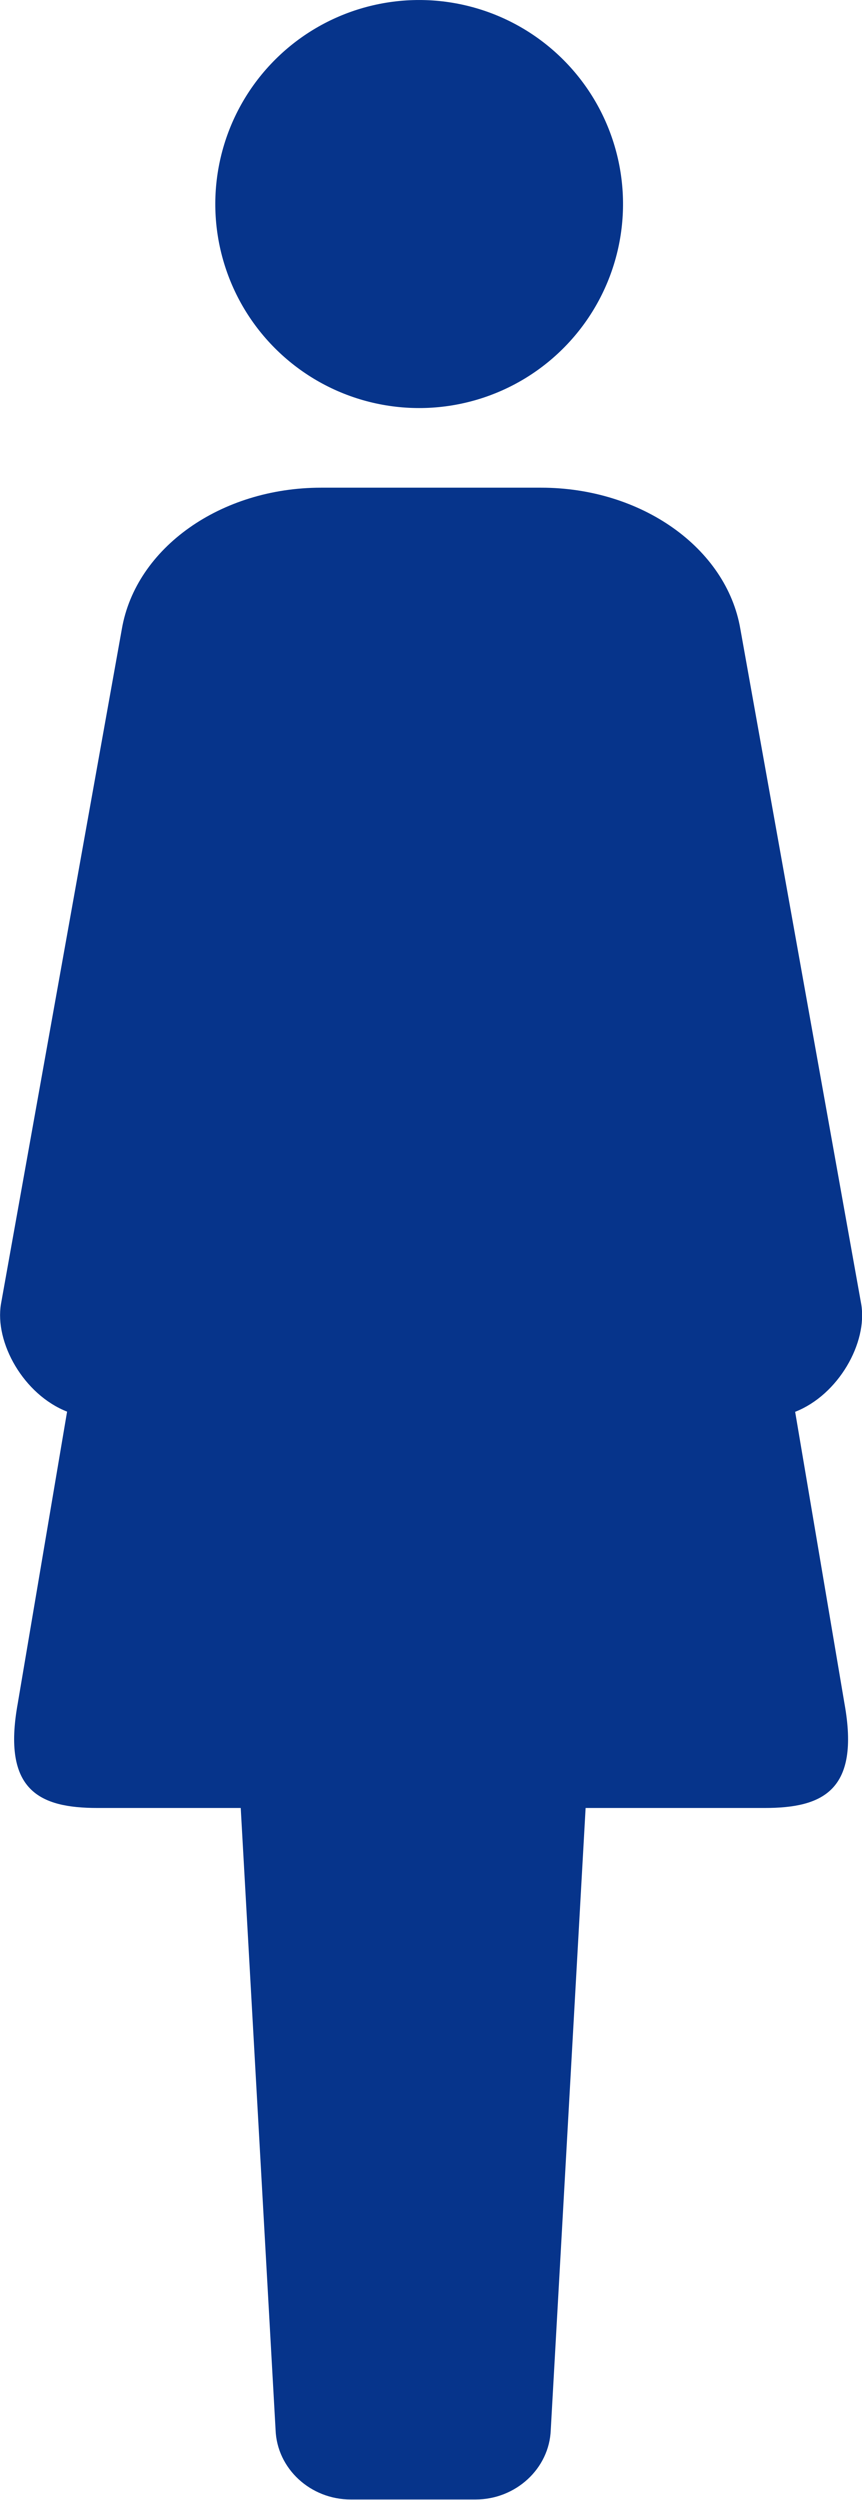
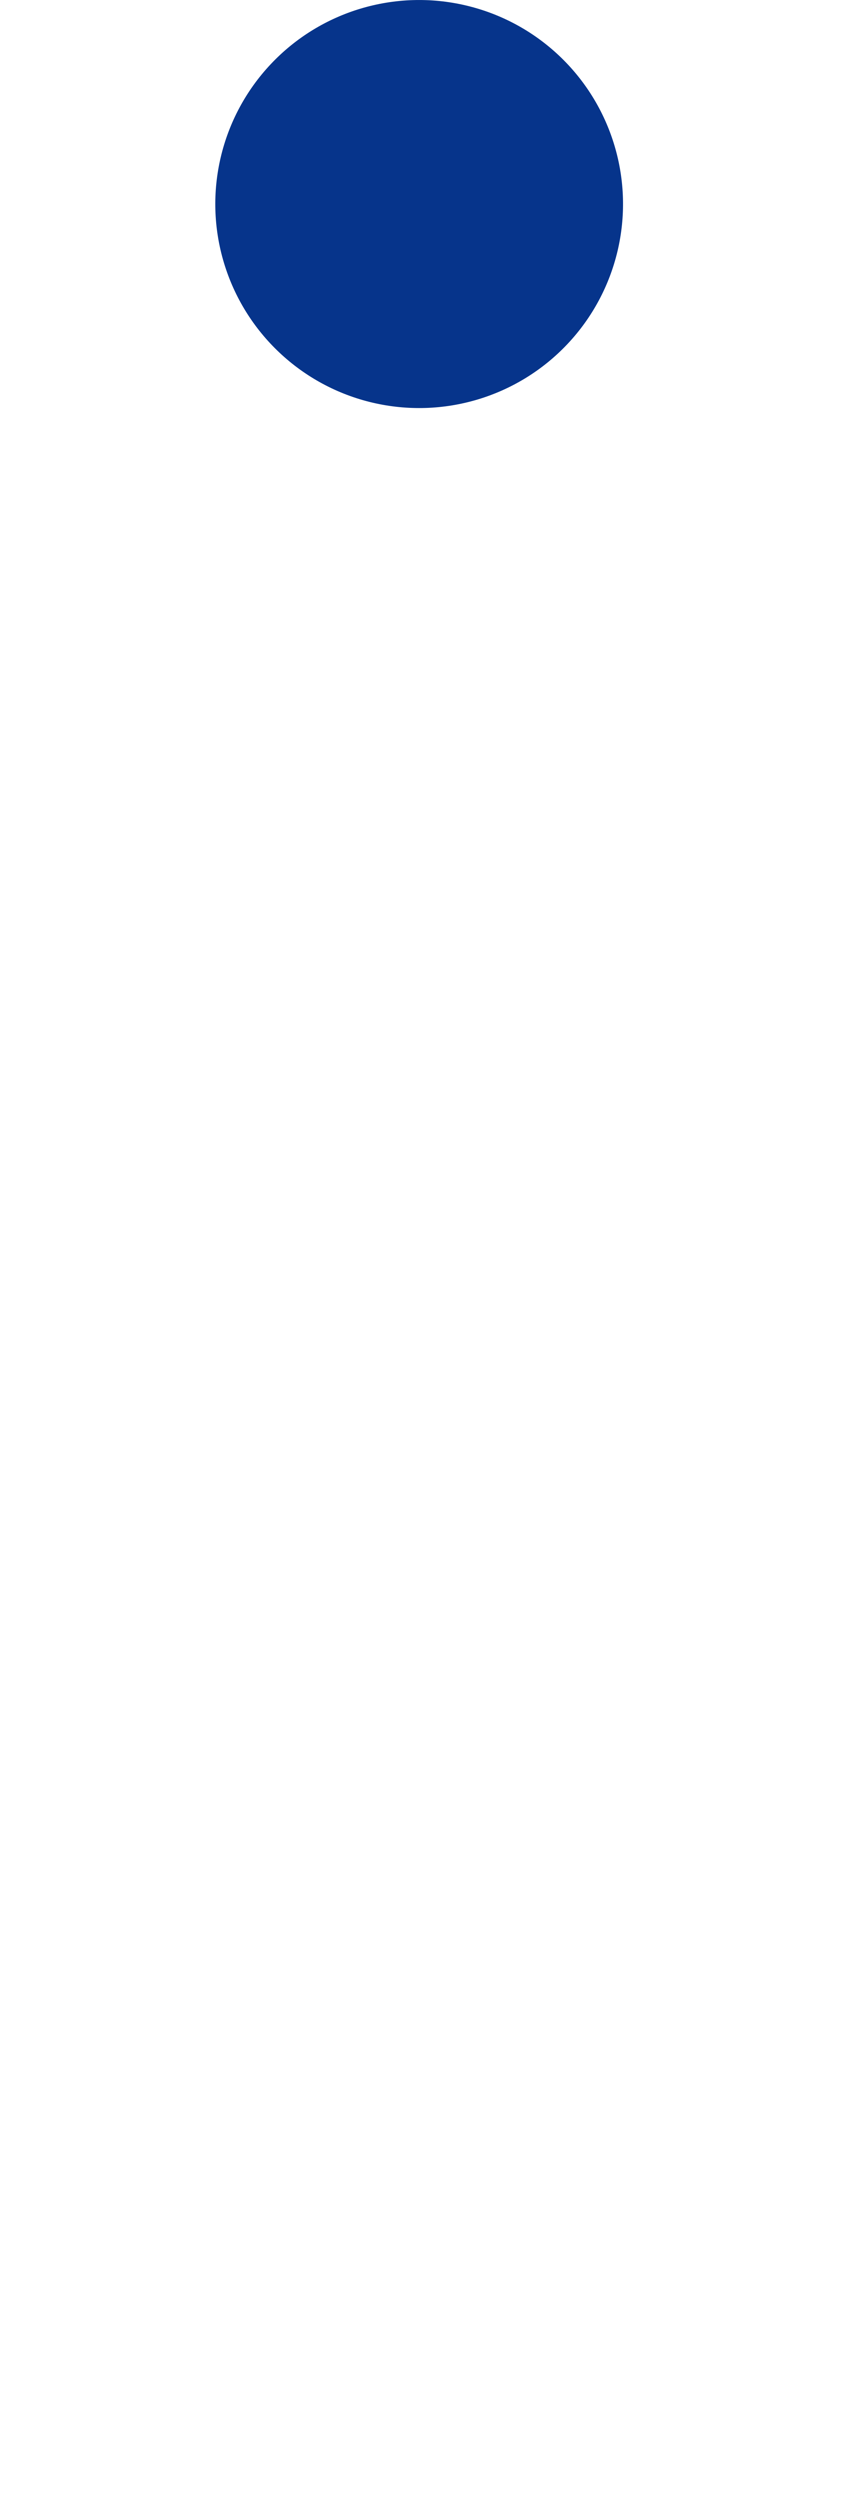
<svg xmlns="http://www.w3.org/2000/svg" id="_レイヤー_2" data-name="レイヤー 2" viewBox="0 0 42.79 124">
  <defs>
    <style>
      .cls-1 {
        fill: #06348b;
      }
    </style>
  </defs>
  <g id="_レイヤー_1-2" data-name="レイヤー 1">
    <circle class="cls-1" cx="20.8" cy="10.12" r="10.12" transform="translate(6.18 28.04) rotate(-76.72)" />
-     <path class="cls-1" d="M39.47,70.03c2.15-.84,3.61-3.43,3.28-5.35l-6-33.49c-.69-4.01-4.91-7-9.89-7h-10.92c-4.98,0-9.19,2.98-9.89,7L.05,64.67c-.33,1.93,1.13,4.51,3.28,5.35l-2.45,14.48c-.78,4.32,1.08,5.18,3.96,5.18h7.11l1.73,30.85c.07,1.92,1.73,3.45,3.73,3.45h6.2c1.99,0,3.66-1.53,3.73-3.45l1.73-30.85h8.89c2.88,0,4.74-.86,3.96-5.18l-2.45-14.48Z" />
  </g>
</svg>